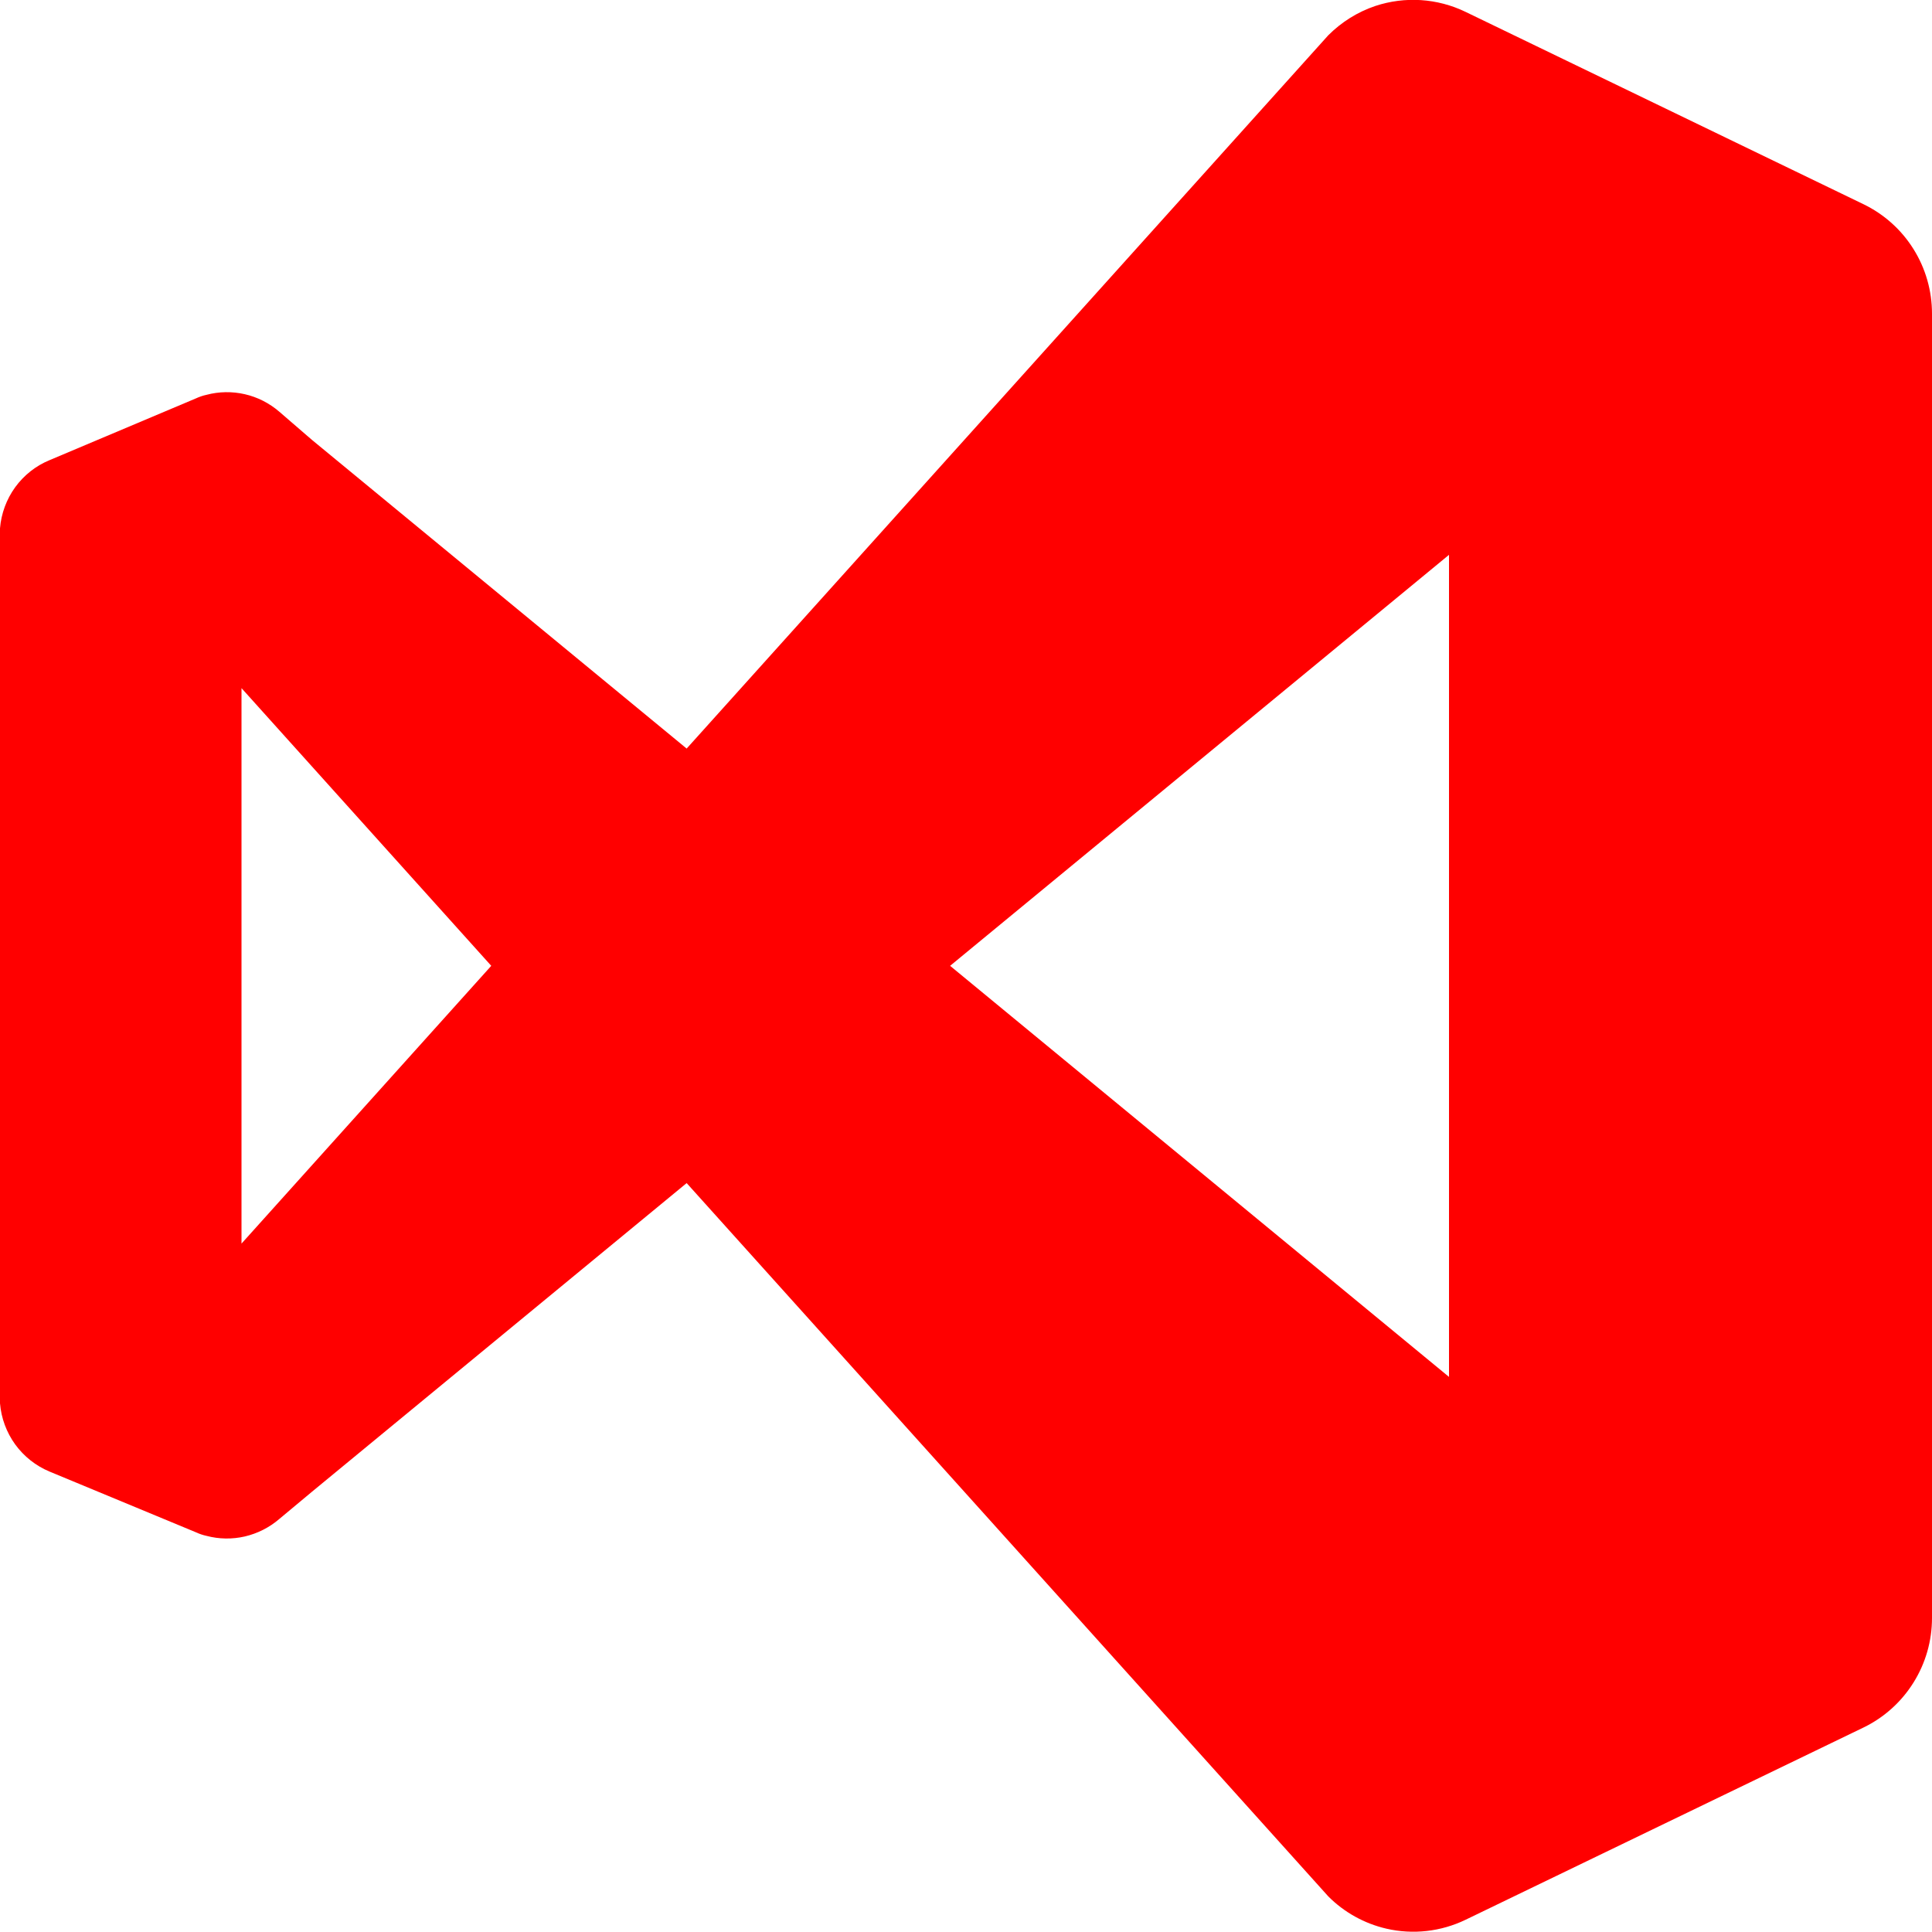
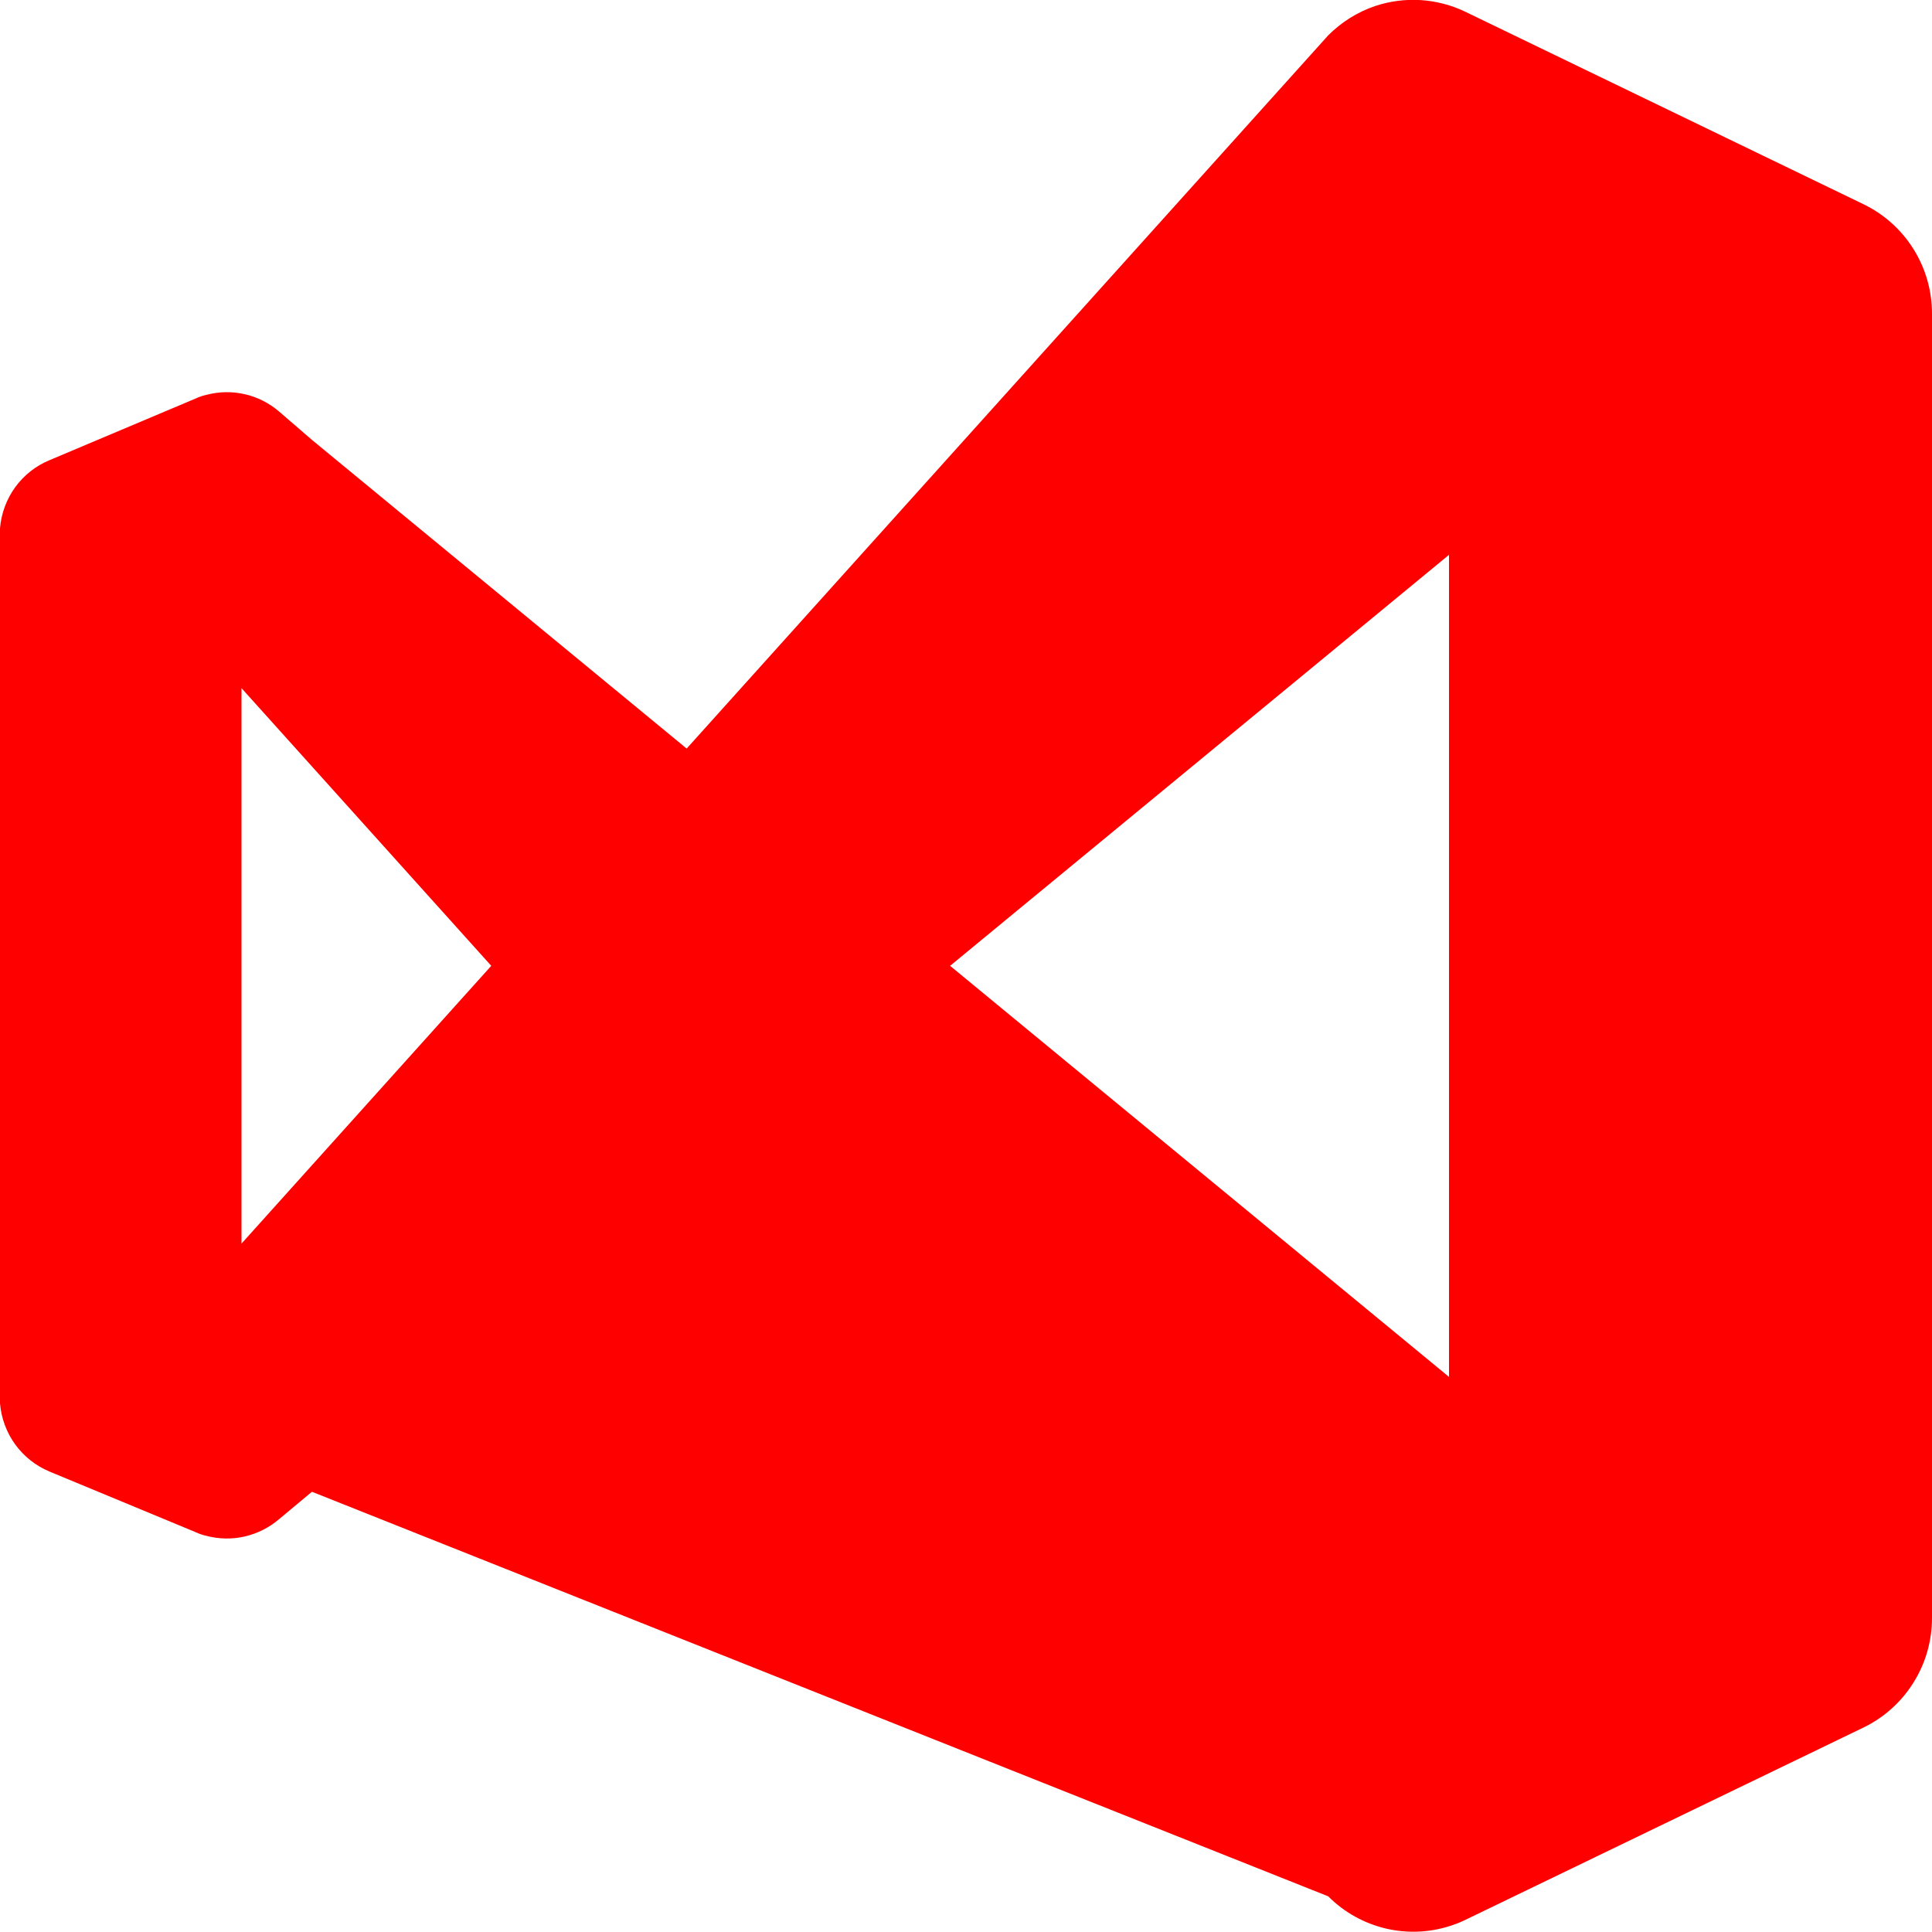
<svg xmlns="http://www.w3.org/2000/svg" width="22" height="22" viewBox="0 0 22 22" fill="none">
-   <path opacity="1" fill-rule="evenodd" clip-rule="evenodd" d="M15.787 21.962C16.09 22.032 16.408 21.996 16.688 21.861L21.221 19.671C21.454 19.558 21.651 19.381 21.789 19.16C21.927 18.94 22 18.685 22 18.424V3.572C22 3.311 21.927 3.056 21.789 2.836C21.651 2.615 21.454 2.439 21.221 2.326L16.688 0.135C16.367 -0.02 15.999 -0.044 15.661 0.068C15.459 0.136 15.276 0.251 15.125 0.402L7.819 8.524L3.552 5.009L3.179 4.687C3.066 4.59 2.932 4.522 2.788 4.489C2.644 4.456 2.494 4.458 2.351 4.496C2.309 4.505 2.269 4.519 2.23 4.537L0.564 5.24C0.408 5.304 0.273 5.411 0.173 5.548C0.074 5.685 0.014 5.847 0 6.016C0 6.039 0 6.062 0 6.085V15.911C0 15.934 0 15.957 0 15.98C0.014 16.149 0.074 16.311 0.173 16.448C0.273 16.585 0.408 16.692 0.564 16.757L2.23 17.448C2.269 17.466 2.309 17.48 2.351 17.489C2.494 17.527 2.644 17.529 2.788 17.496C2.932 17.462 3.066 17.395 3.179 17.298L3.552 16.987L7.819 13.472L15.125 21.594C15.307 21.777 15.537 21.904 15.787 21.962ZM16.5 6.318L10.819 10.998L16.5 15.679V6.318ZM2.75 7.836L5.594 10.998L2.75 14.161V7.836Z" fill="red" />
+   <path opacity="1" fill-rule="evenodd" clip-rule="evenodd" d="M15.787 21.962C16.09 22.032 16.408 21.996 16.688 21.861L21.221 19.671C21.454 19.558 21.651 19.381 21.789 19.16C21.927 18.94 22 18.685 22 18.424V3.572C22 3.311 21.927 3.056 21.789 2.836C21.651 2.615 21.454 2.439 21.221 2.326L16.688 0.135C16.367 -0.02 15.999 -0.044 15.661 0.068C15.459 0.136 15.276 0.251 15.125 0.402L7.819 8.524L3.552 5.009L3.179 4.687C3.066 4.59 2.932 4.522 2.788 4.489C2.644 4.456 2.494 4.458 2.351 4.496C2.309 4.505 2.269 4.519 2.23 4.537L0.564 5.24C0.408 5.304 0.273 5.411 0.173 5.548C0.074 5.685 0.014 5.847 0 6.016C0 6.039 0 6.062 0 6.085V15.911C0 15.934 0 15.957 0 15.98C0.014 16.149 0.074 16.311 0.173 16.448C0.273 16.585 0.408 16.692 0.564 16.757L2.23 17.448C2.269 17.466 2.309 17.48 2.351 17.489C2.494 17.527 2.644 17.529 2.788 17.496C2.932 17.462 3.066 17.395 3.179 17.298L3.552 16.987L15.125 21.594C15.307 21.777 15.537 21.904 15.787 21.962ZM16.5 6.318L10.819 10.998L16.5 15.679V6.318ZM2.75 7.836L5.594 10.998L2.75 14.161V7.836Z" fill="red" />
  <defs>
    <linearGradient id="paint0_linear_117_357" x1="11" y1="-0.001" x2="11" y2="21.997" gradientUnits="userSpaceOnUse">
      <stop stop-color="white" />
      <stop offset="1" stop-color="white" stop-opacity="0" />
    </linearGradient>
  </defs>
</svg>